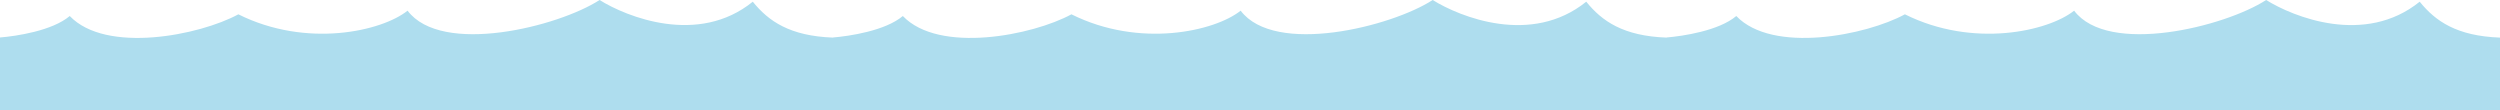
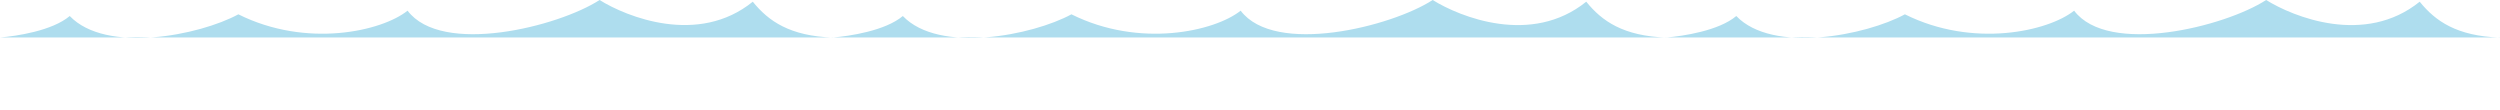
<svg xmlns="http://www.w3.org/2000/svg" width="2061" height="91">
-   <path fill-rule="evenodd" fill="#aeddee" d="M2061 31c-35.6-1.3-53.2-13.5-66.2-29.6-45.2 36.5-104.3 12.5-126.6-1.4-33.9 22-130.1 46.1-158.3 8.8-21.3 17-83.2 31.1-139.5 3-32 17.4-109.1 32.7-139 1.4-14.4 12.2-44.2 16.6-57.5 17.7v.1c-35.6-1.3-53.2-13.5-66.2-29.6-45.2 36.5-104.3 12.5-126.6-1.4-33.9 22-130.1 46.1-158.3 8.8-21.3 17-83.2 31.1-139.5 3-32 17.4-109.1 32.7-139 1.4-14.4 12.2-44.2 16.6-57.5 17.7v.1c-35.6-1.3-53.2-13.5-66.2-29.6C575.7 37.8 516.5 13.9 494.3 0c-34 22-130.1 46.1-158.3 8.8-21.3 17-83.2 31.1-139.5 3-32 17.4-109.1 32.7-139 1.4C43.1 25.4 13.4 29.8 0 30.9V91h2061V31z" />
+   <path fill-rule="evenodd" fill="#aeddee" d="M2061 31c-35.6-1.3-53.2-13.5-66.2-29.6-45.2 36.5-104.3 12.5-126.6-1.4-33.9 22-130.1 46.1-158.3 8.8-21.3 17-83.2 31.1-139.5 3-32 17.4-109.1 32.7-139 1.4-14.4 12.2-44.2 16.6-57.5 17.7v.1c-35.6-1.3-53.2-13.5-66.2-29.6-45.2 36.5-104.3 12.5-126.6-1.4-33.9 22-130.1 46.1-158.3 8.8-21.3 17-83.2 31.1-139.5 3-32 17.4-109.1 32.7-139 1.4-14.4 12.2-44.2 16.6-57.5 17.7v.1c-35.6-1.3-53.2-13.5-66.2-29.6C575.7 37.8 516.5 13.9 494.3 0c-34 22-130.1 46.1-158.3 8.8-21.3 17-83.2 31.1-139.5 3-32 17.4-109.1 32.7-139 1.4C43.1 25.4 13.4 29.8 0 30.9h2061V31z" />
</svg>